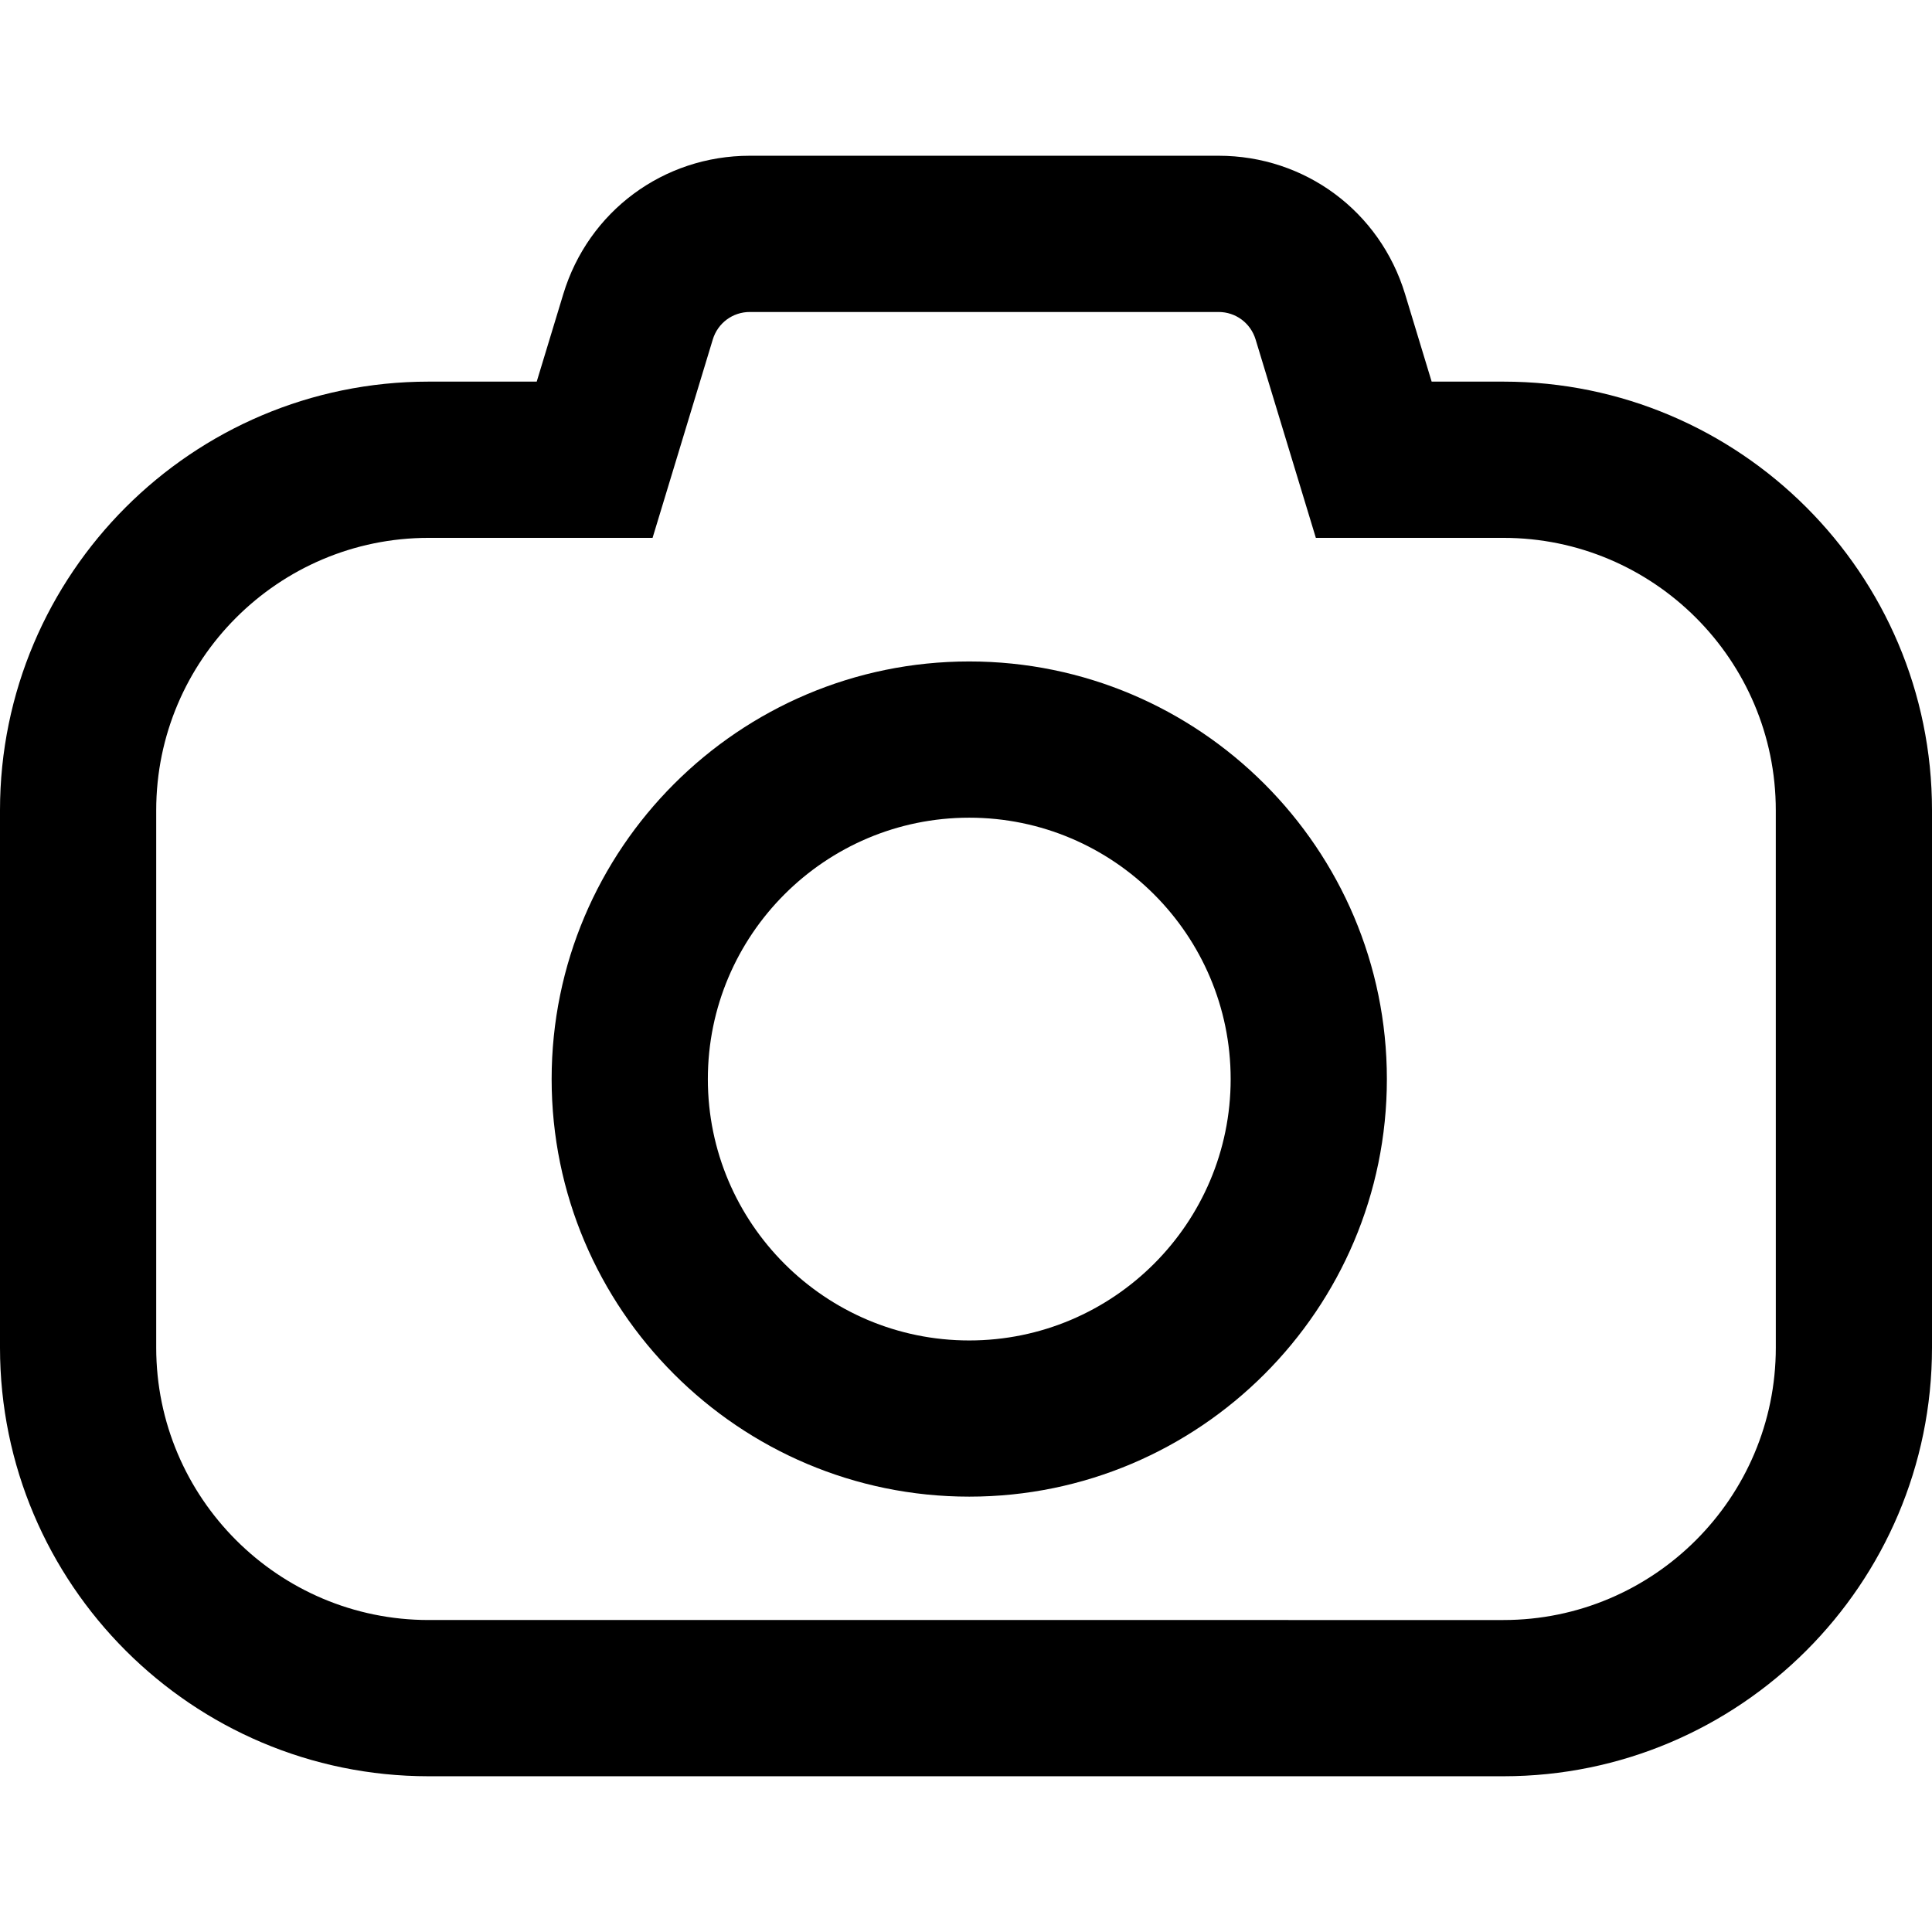
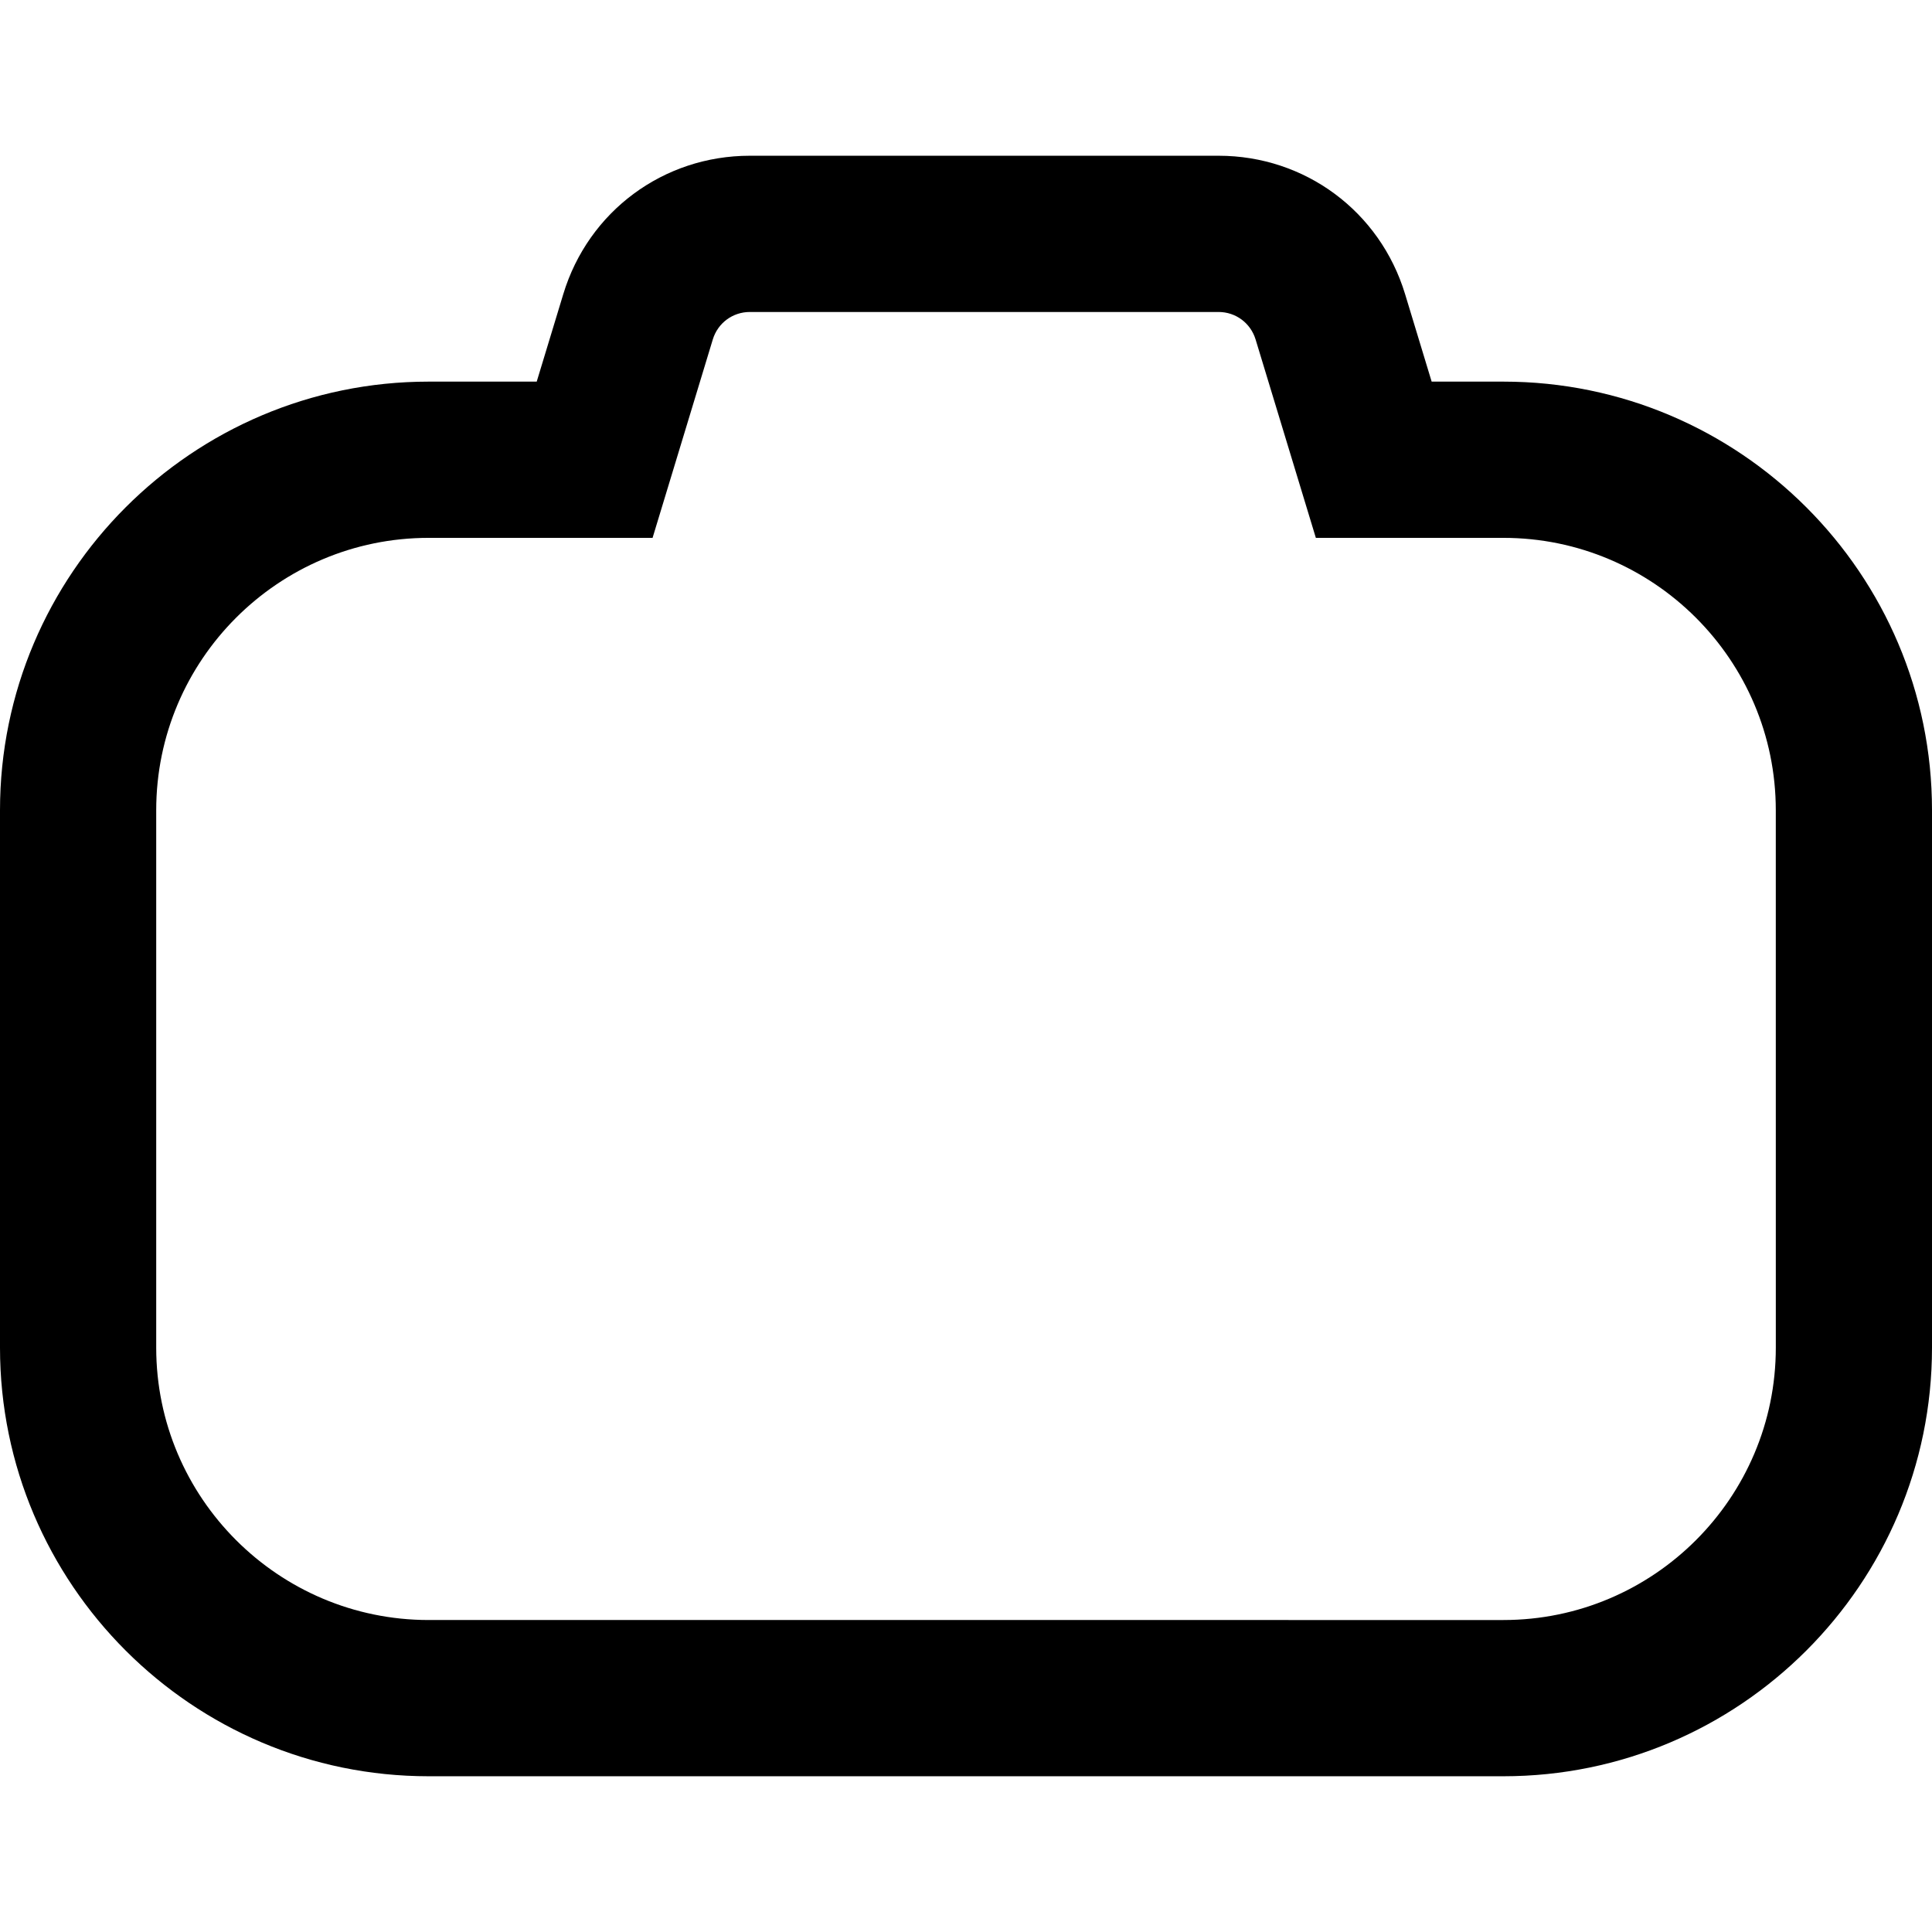
<svg xmlns="http://www.w3.org/2000/svg" fill="#000000" height="800px" width="800px" version="1.1" id="Capa_1" viewBox="0 0 74.207 74.207" xml:space="preserve">
  <g>
    <path d="M57.746,14.658h-2.757l-1.021-3.363c-0.965-3.178-3.844-5.313-7.164-5.313H28.801c-3.321,0-6.201,2.135-7.165,5.313   l-1.021,3.363h-4.153C7.385,14.658,0,22.043,0,31.121v20.642c0,9.077,7.385,16.462,16.462,16.462h41.283   c9.077,0,16.462-7.385,16.462-16.462V31.121C74.208,22.043,66.823,14.658,57.746,14.658z M68.208,51.762   c0,5.769-4.693,10.462-10.462,10.462H16.462C10.693,62.223,6,57.53,6,51.762V31.121c0-5.769,4.693-10.462,10.462-10.462h8.603   l2.313-7.621c0.192-0.631,0.764-1.055,1.423-1.055h18.003c0.659,0,1.23,0.424,1.423,1.057l2.314,7.619h7.204   c5.769,0,10.462,4.693,10.462,10.462L68.208,51.762L68.208,51.762z" />
-     <path d="M37.228,25.406c-8.844,0-16.04,7.195-16.04,16.04c0,8.844,7.195,16.039,16.04,16.039s16.041-7.195,16.041-16.039   C53.269,32.601,46.073,25.406,37.228,25.406z M37.228,51.486c-5.536,0-10.04-4.504-10.04-10.039c0-5.536,4.504-10.04,10.04-10.04   c5.537,0,10.041,4.504,10.041,10.04C47.269,46.982,42.765,51.486,37.228,51.486z" />
  </g>
</svg>